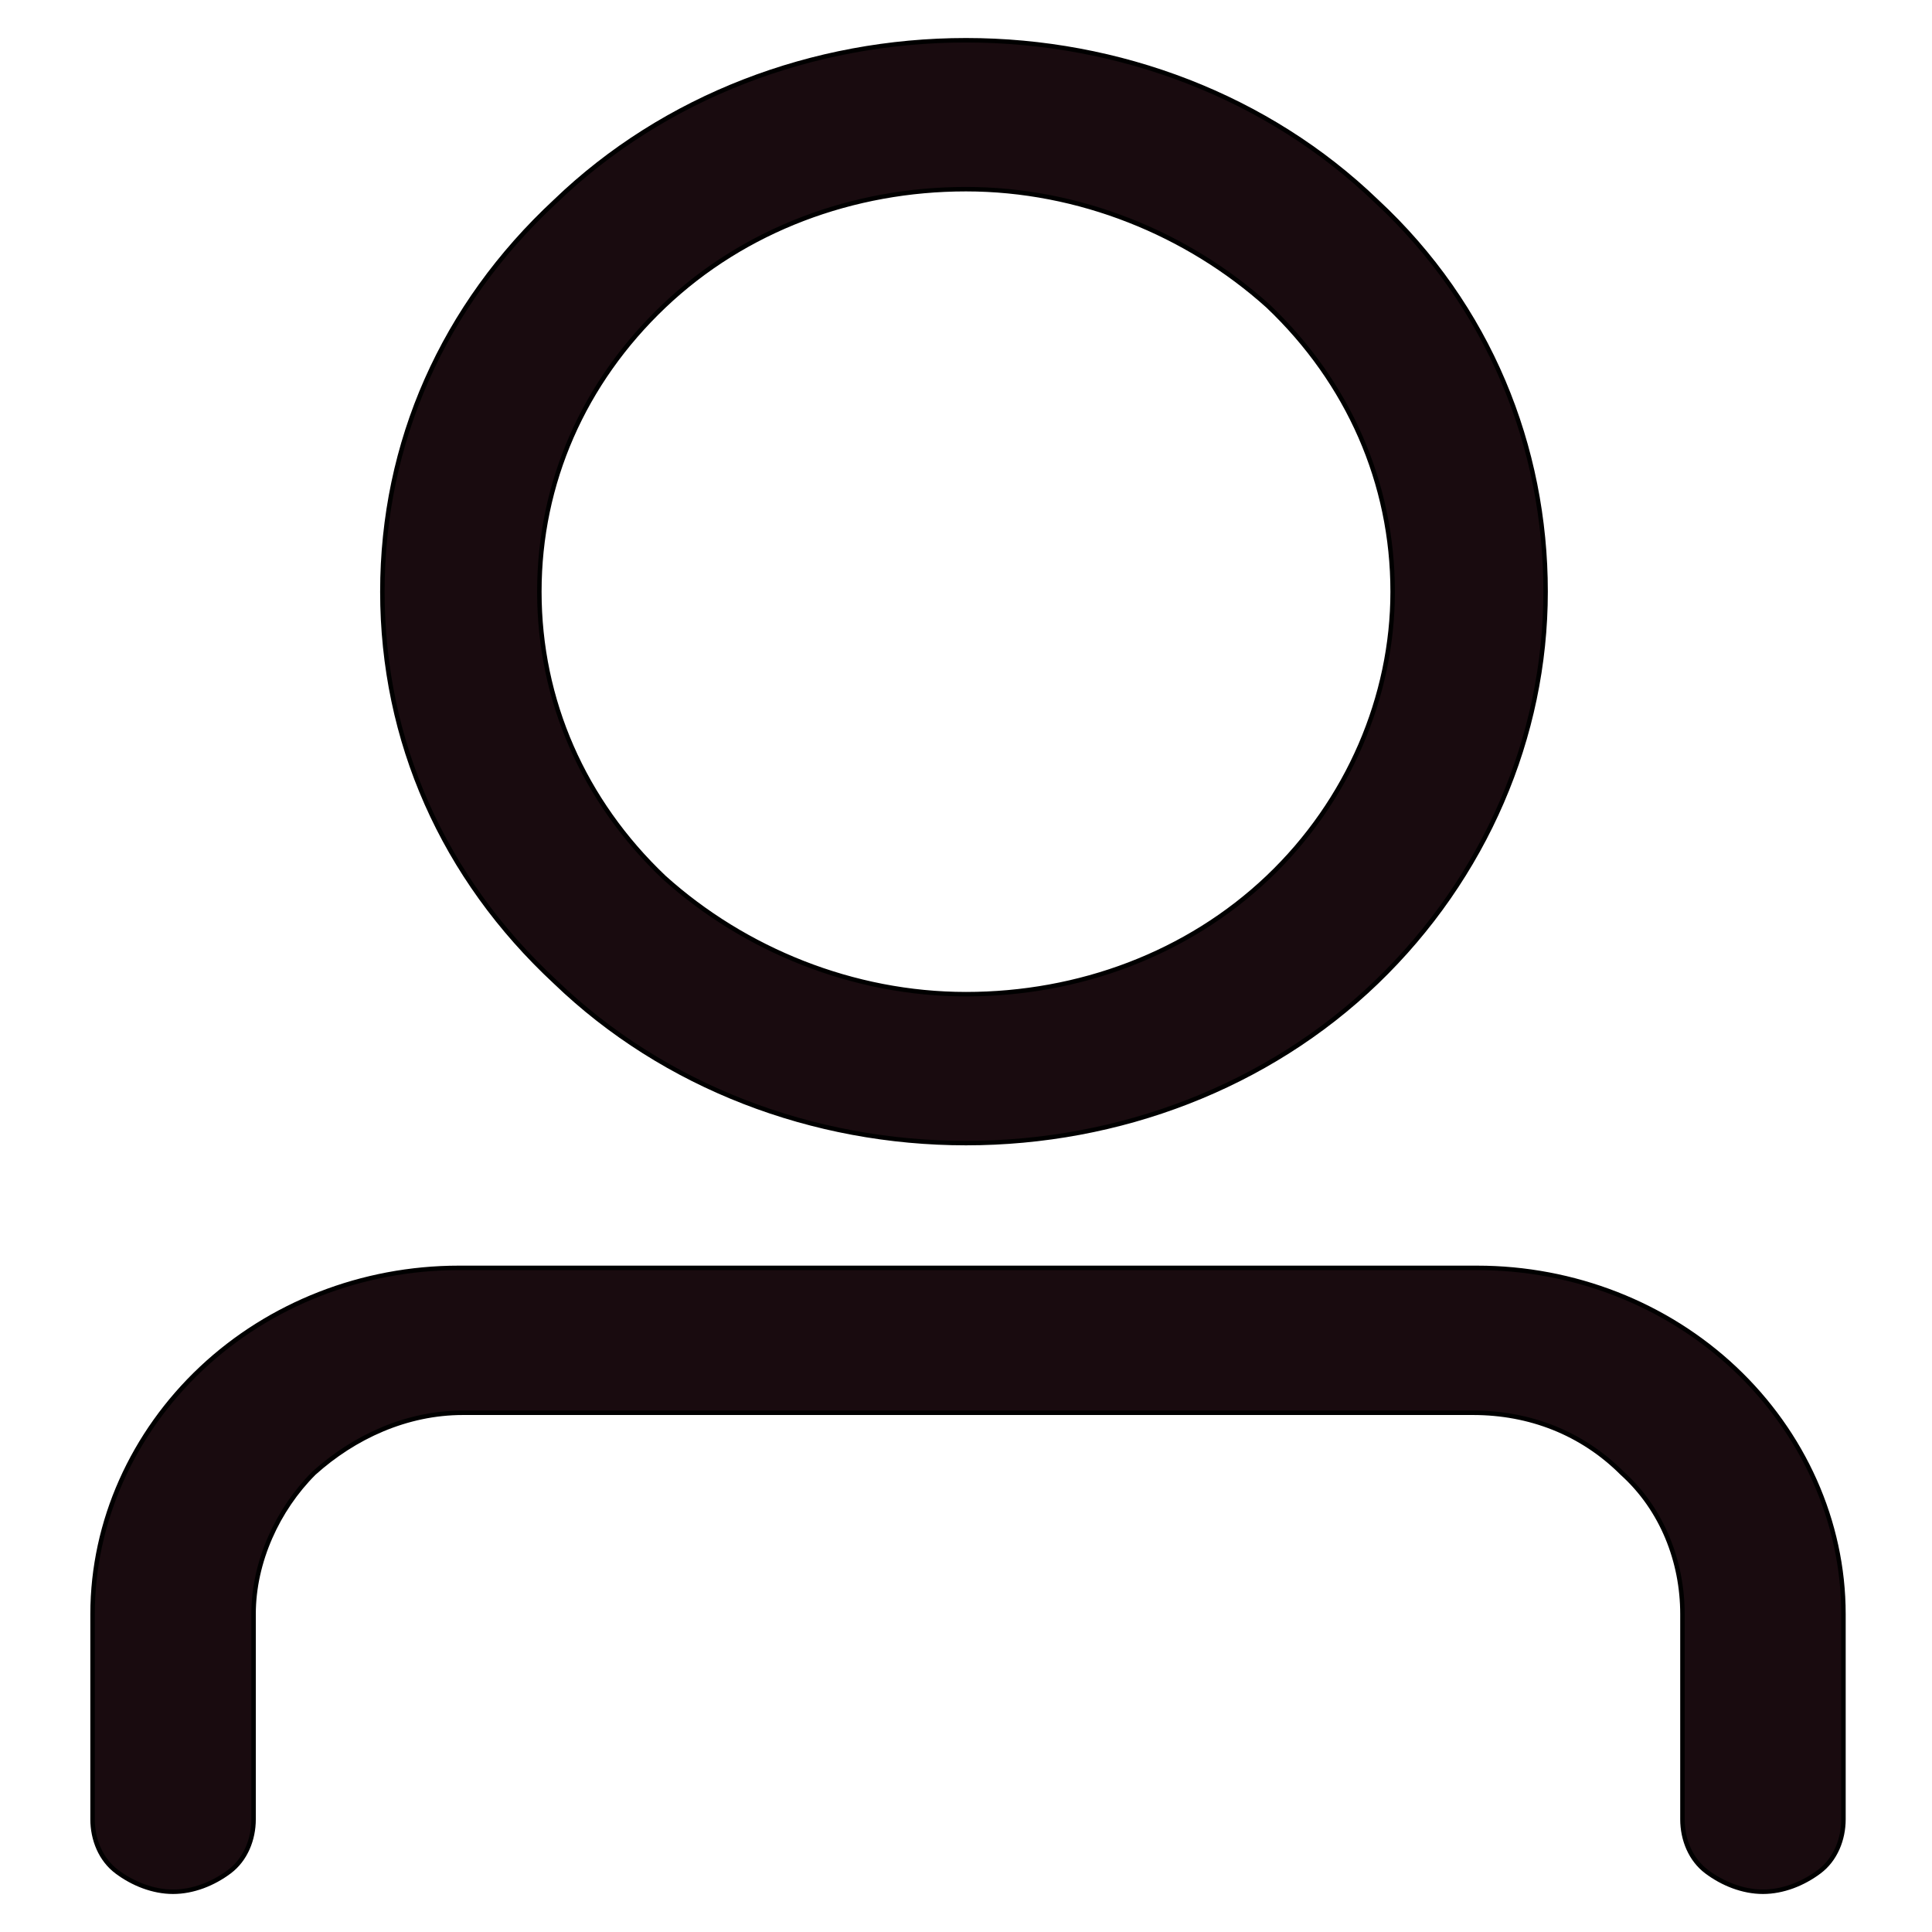
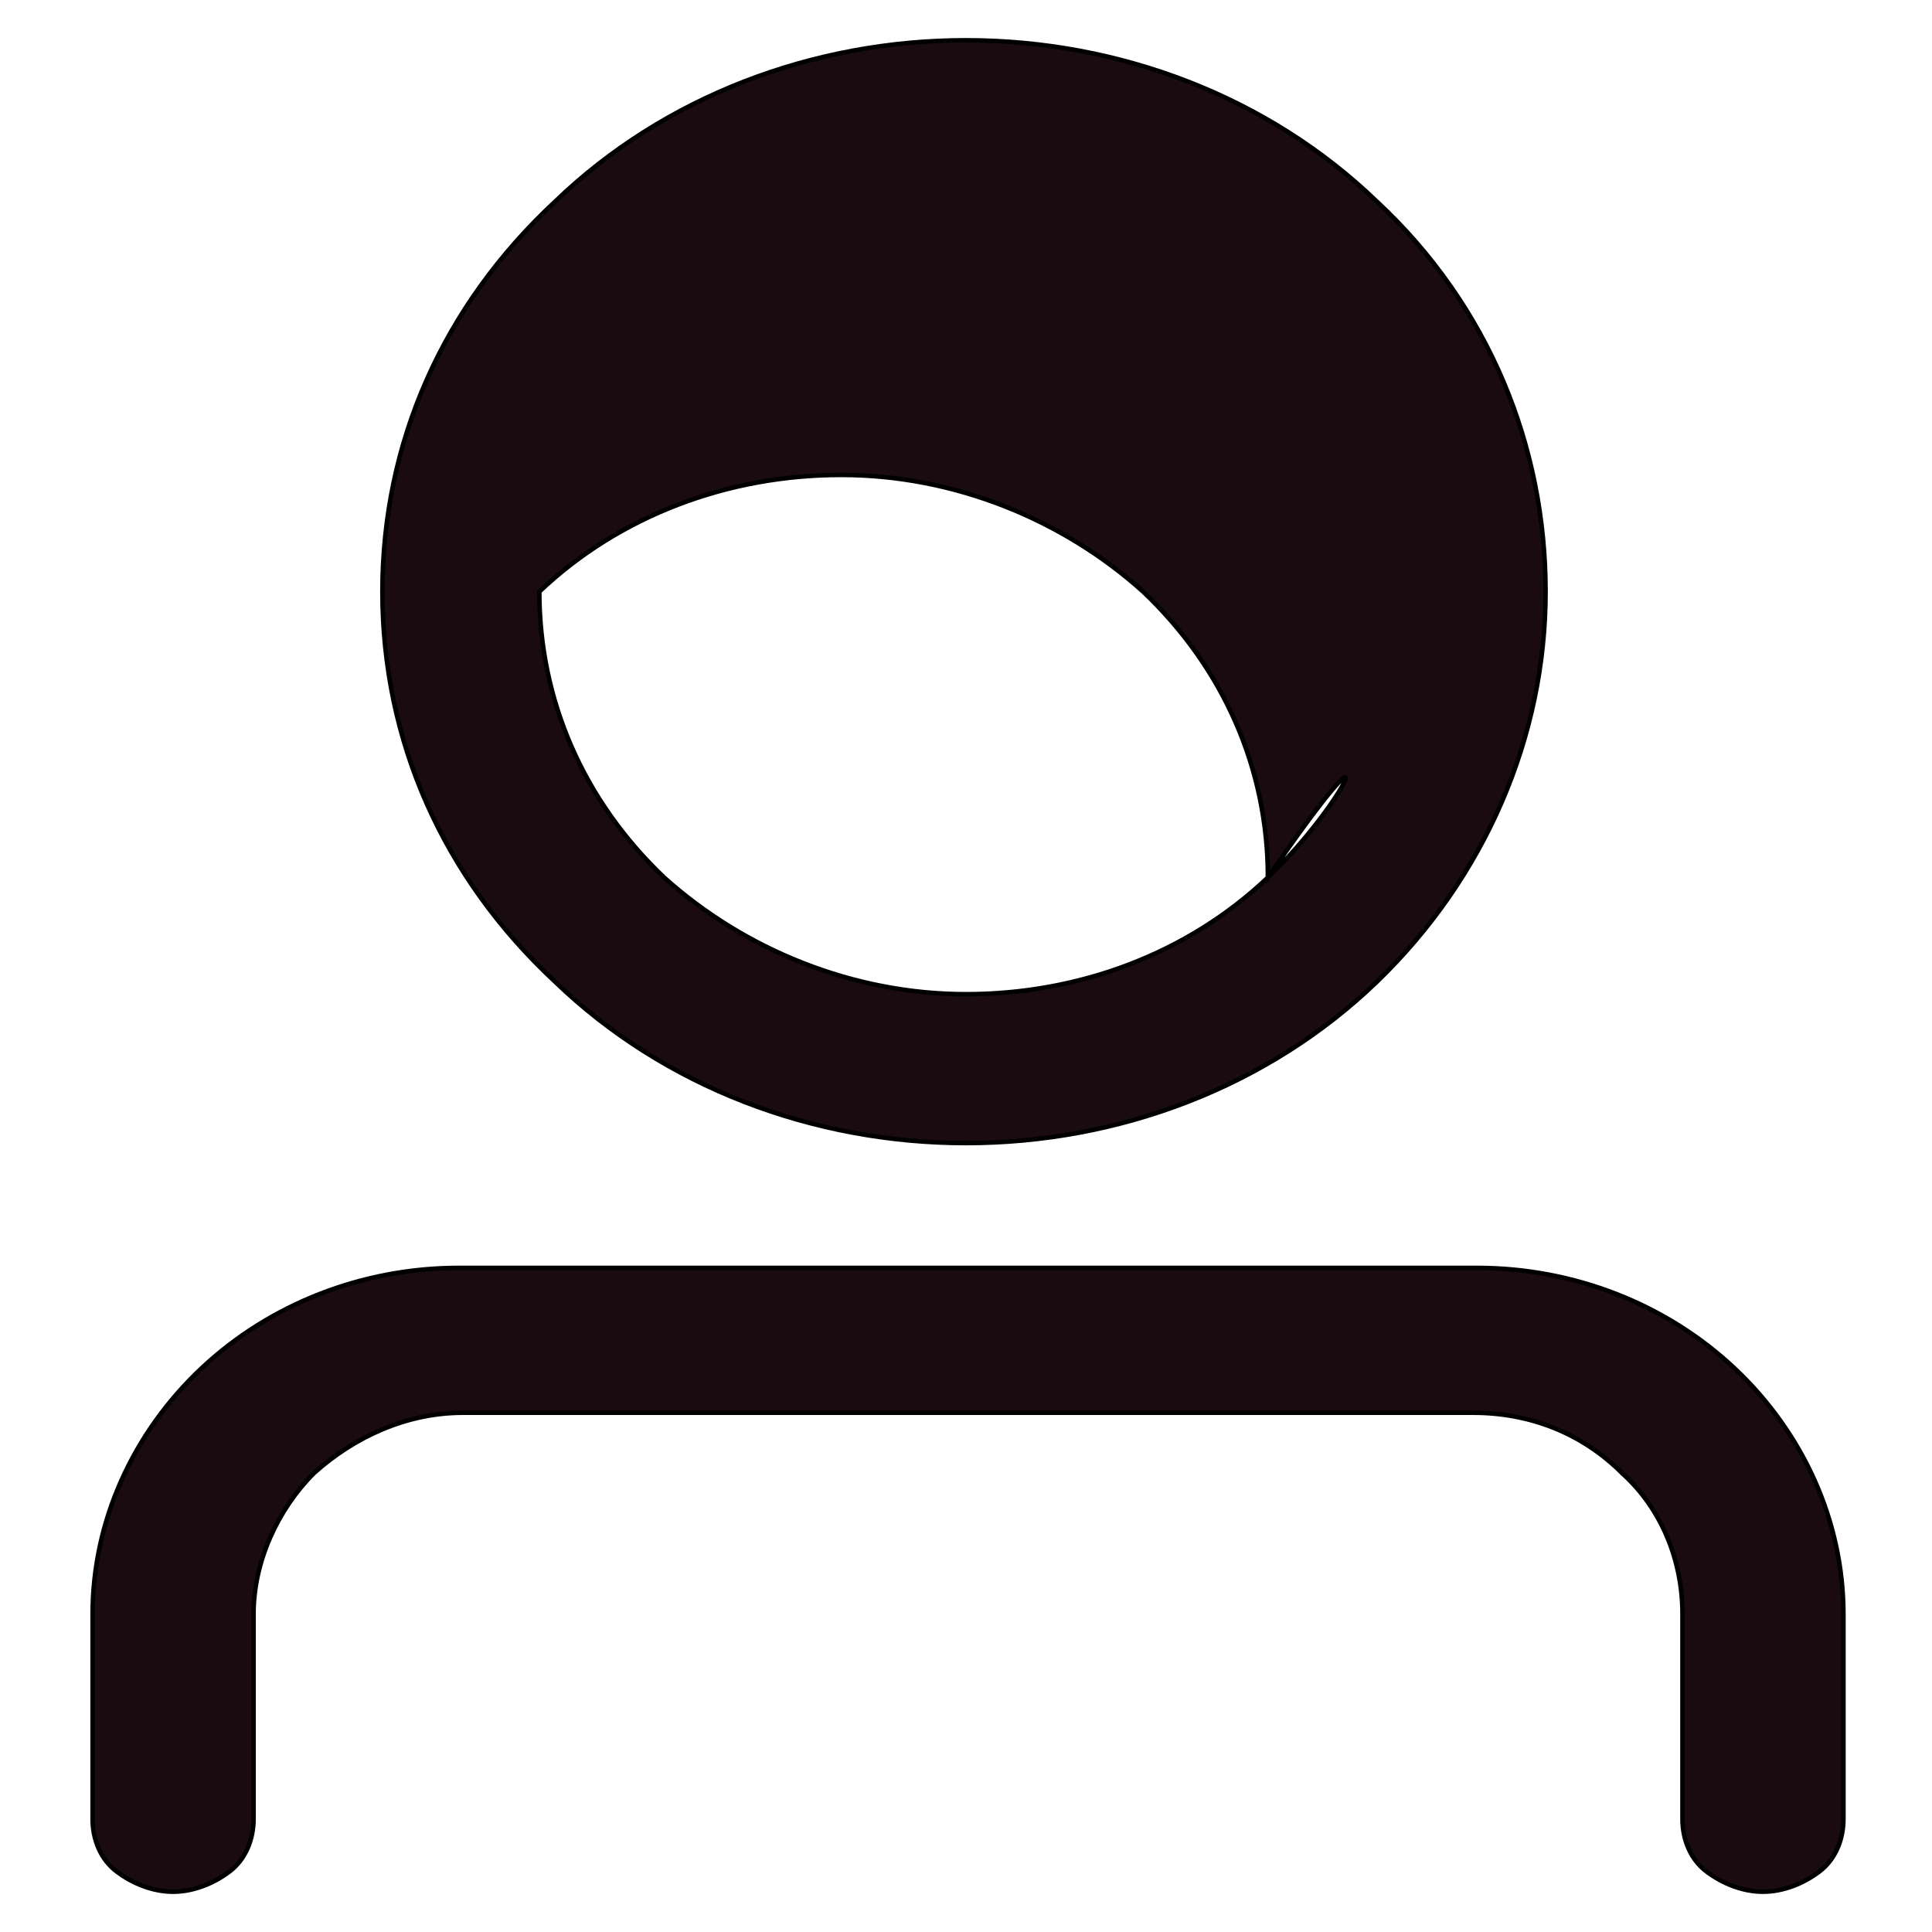
<svg xmlns="http://www.w3.org/2000/svg" xml:space="preserve" style="enable-background:new 0 0 48 48;" viewBox="0 0 48 48" y="0px" x="0px" id="Layer_1" version="1.1">
  <style type="text/css">
	.st0{fill:#190B0F;stroke:#000000;stroke-width:0.111;stroke-miterlimit:4.421;}
</style>
-   <path d="M31.5,21.8c-2,1.9-4.7,2.9-7.5,2.9s-5.5-1.1-7.5-2.9c-2-1.9-3.1-4.4-3.1-7.1c0-2.7,1.1-5.2,3.1-7.1  c2-1.9,4.7-2.9,7.5-2.9s5.5,1.1,7.5,2.9c2,1.9,3.1,4.4,3.1,7.1C34.6,17.3,33.5,19.9,31.5,21.8z M13.8,24.4c2.7,2.6,6.4,4,10.2,4  c3.8,0,7.5-1.4,10.2-4c2.7-2.6,4.2-6.1,4.2-9.7S37,7.6,34.2,5C31.5,2.4,27.8,1,24,1c-3.8,0-7.5,1.4-10.2,4C11,7.6,9.5,11,9.5,14.7  S11,21.8,13.8,24.4z M41.8,40.1v5.1c0,0.5,0.2,1,0.6,1.3c0.4,0.3,0.9,0.5,1.4,0.5c0.5,0,1-0.2,1.4-0.5c0.4-0.3,0.6-0.8,0.6-1.3v-5.1  c0-2.3-1-4.5-2.7-6.1c-1.7-1.6-4-2.5-6.4-2.5H11.4C9,31.5,6.7,32.4,5,34c-1.7,1.6-2.7,3.8-2.7,6.1v5.1c0,0.5,0.2,1,0.6,1.3  C3.3,46.8,3.8,47,4.3,47s1-0.2,1.4-0.5c0.4-0.3,0.6-0.8,0.6-1.3v-5.1c0-1.3,0.6-2.6,1.5-3.5c1-0.9,2.3-1.5,3.7-1.5h25.1  c1.4,0,2.7,0.5,3.7,1.5C41.3,37.5,41.8,38.8,41.8,40.1z" class="st0" />
+   <path d="M31.5,21.8c-2,1.9-4.7,2.9-7.5,2.9s-5.5-1.1-7.5-2.9c-2-1.9-3.1-4.4-3.1-7.1c2-1.9,4.7-2.9,7.5-2.9s5.5,1.1,7.5,2.9c2,1.9,3.1,4.4,3.1,7.1C34.6,17.3,33.5,19.9,31.5,21.8z M13.8,24.4c2.7,2.6,6.4,4,10.2,4  c3.8,0,7.5-1.4,10.2-4c2.7-2.6,4.2-6.1,4.2-9.7S37,7.6,34.2,5C31.5,2.4,27.8,1,24,1c-3.8,0-7.5,1.4-10.2,4C11,7.6,9.5,11,9.5,14.7  S11,21.8,13.8,24.4z M41.8,40.1v5.1c0,0.5,0.2,1,0.6,1.3c0.4,0.3,0.9,0.5,1.4,0.5c0.5,0,1-0.2,1.4-0.5c0.4-0.3,0.6-0.8,0.6-1.3v-5.1  c0-2.3-1-4.5-2.7-6.1c-1.7-1.6-4-2.5-6.4-2.5H11.4C9,31.5,6.7,32.4,5,34c-1.7,1.6-2.7,3.8-2.7,6.1v5.1c0,0.5,0.2,1,0.6,1.3  C3.3,46.8,3.8,47,4.3,47s1-0.2,1.4-0.5c0.4-0.3,0.6-0.8,0.6-1.3v-5.1c0-1.3,0.6-2.6,1.5-3.5c1-0.9,2.3-1.5,3.7-1.5h25.1  c1.4,0,2.7,0.5,3.7,1.5C41.3,37.5,41.8,38.8,41.8,40.1z" class="st0" />
</svg>